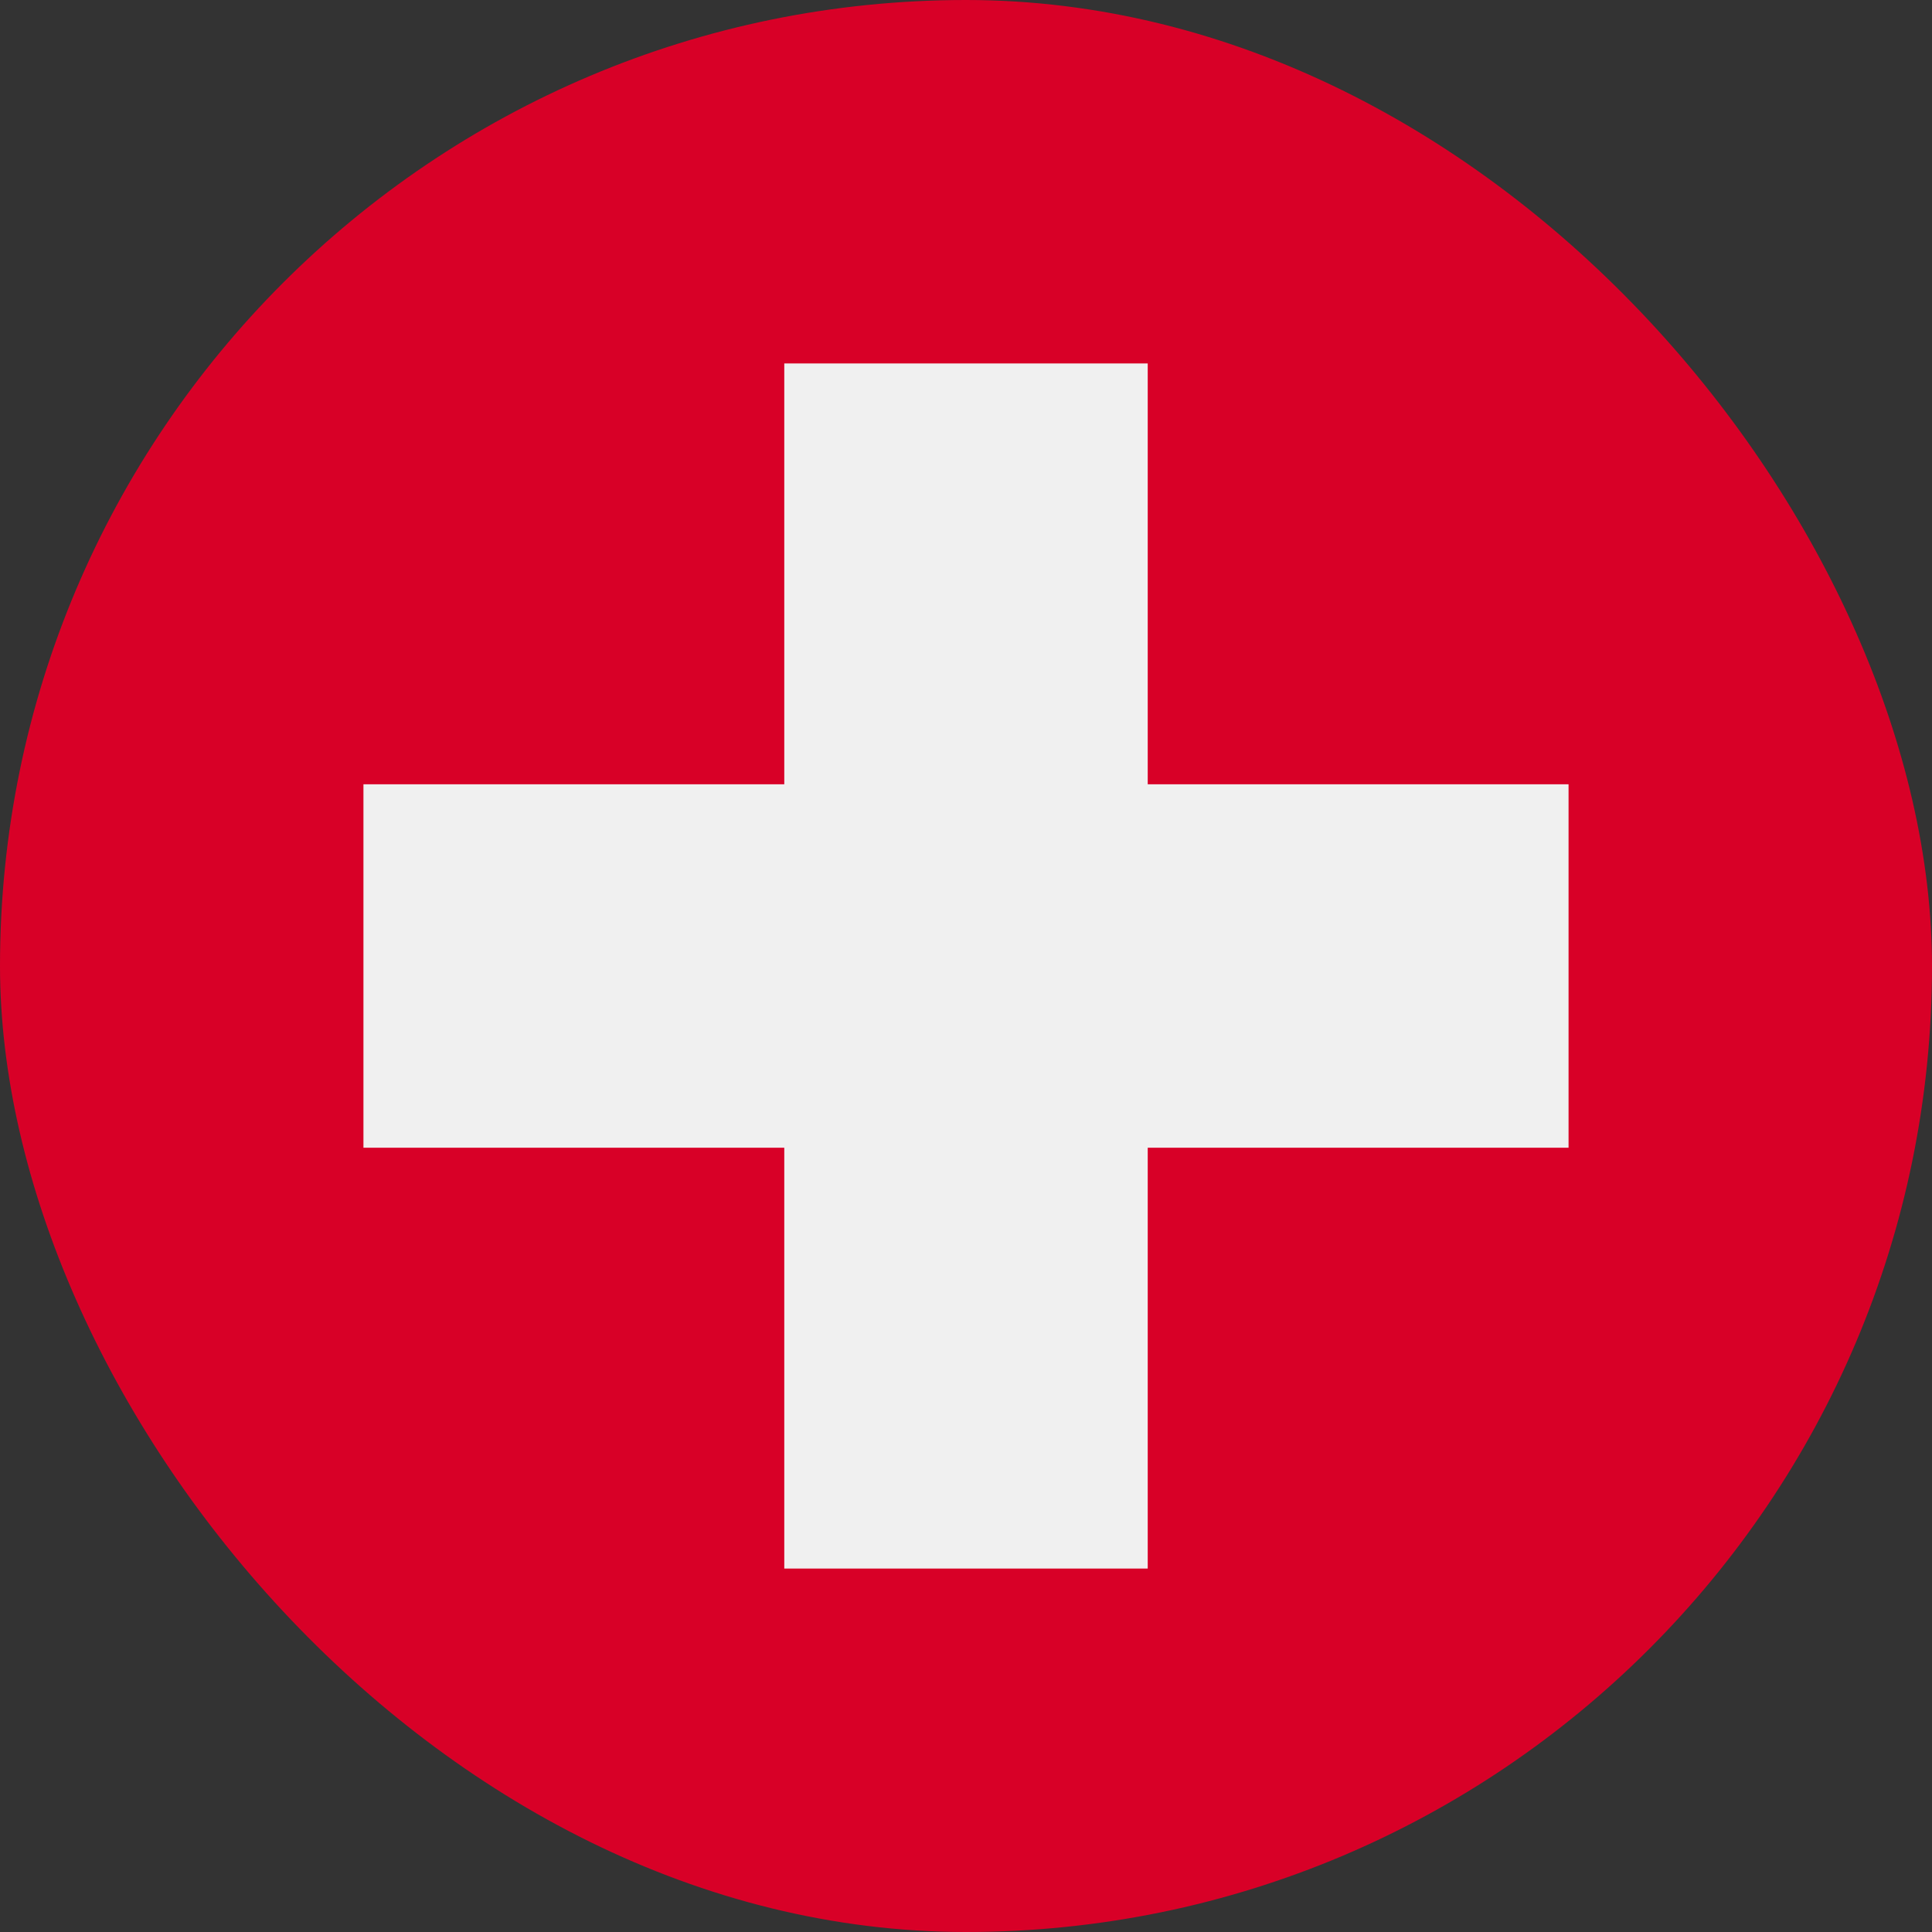
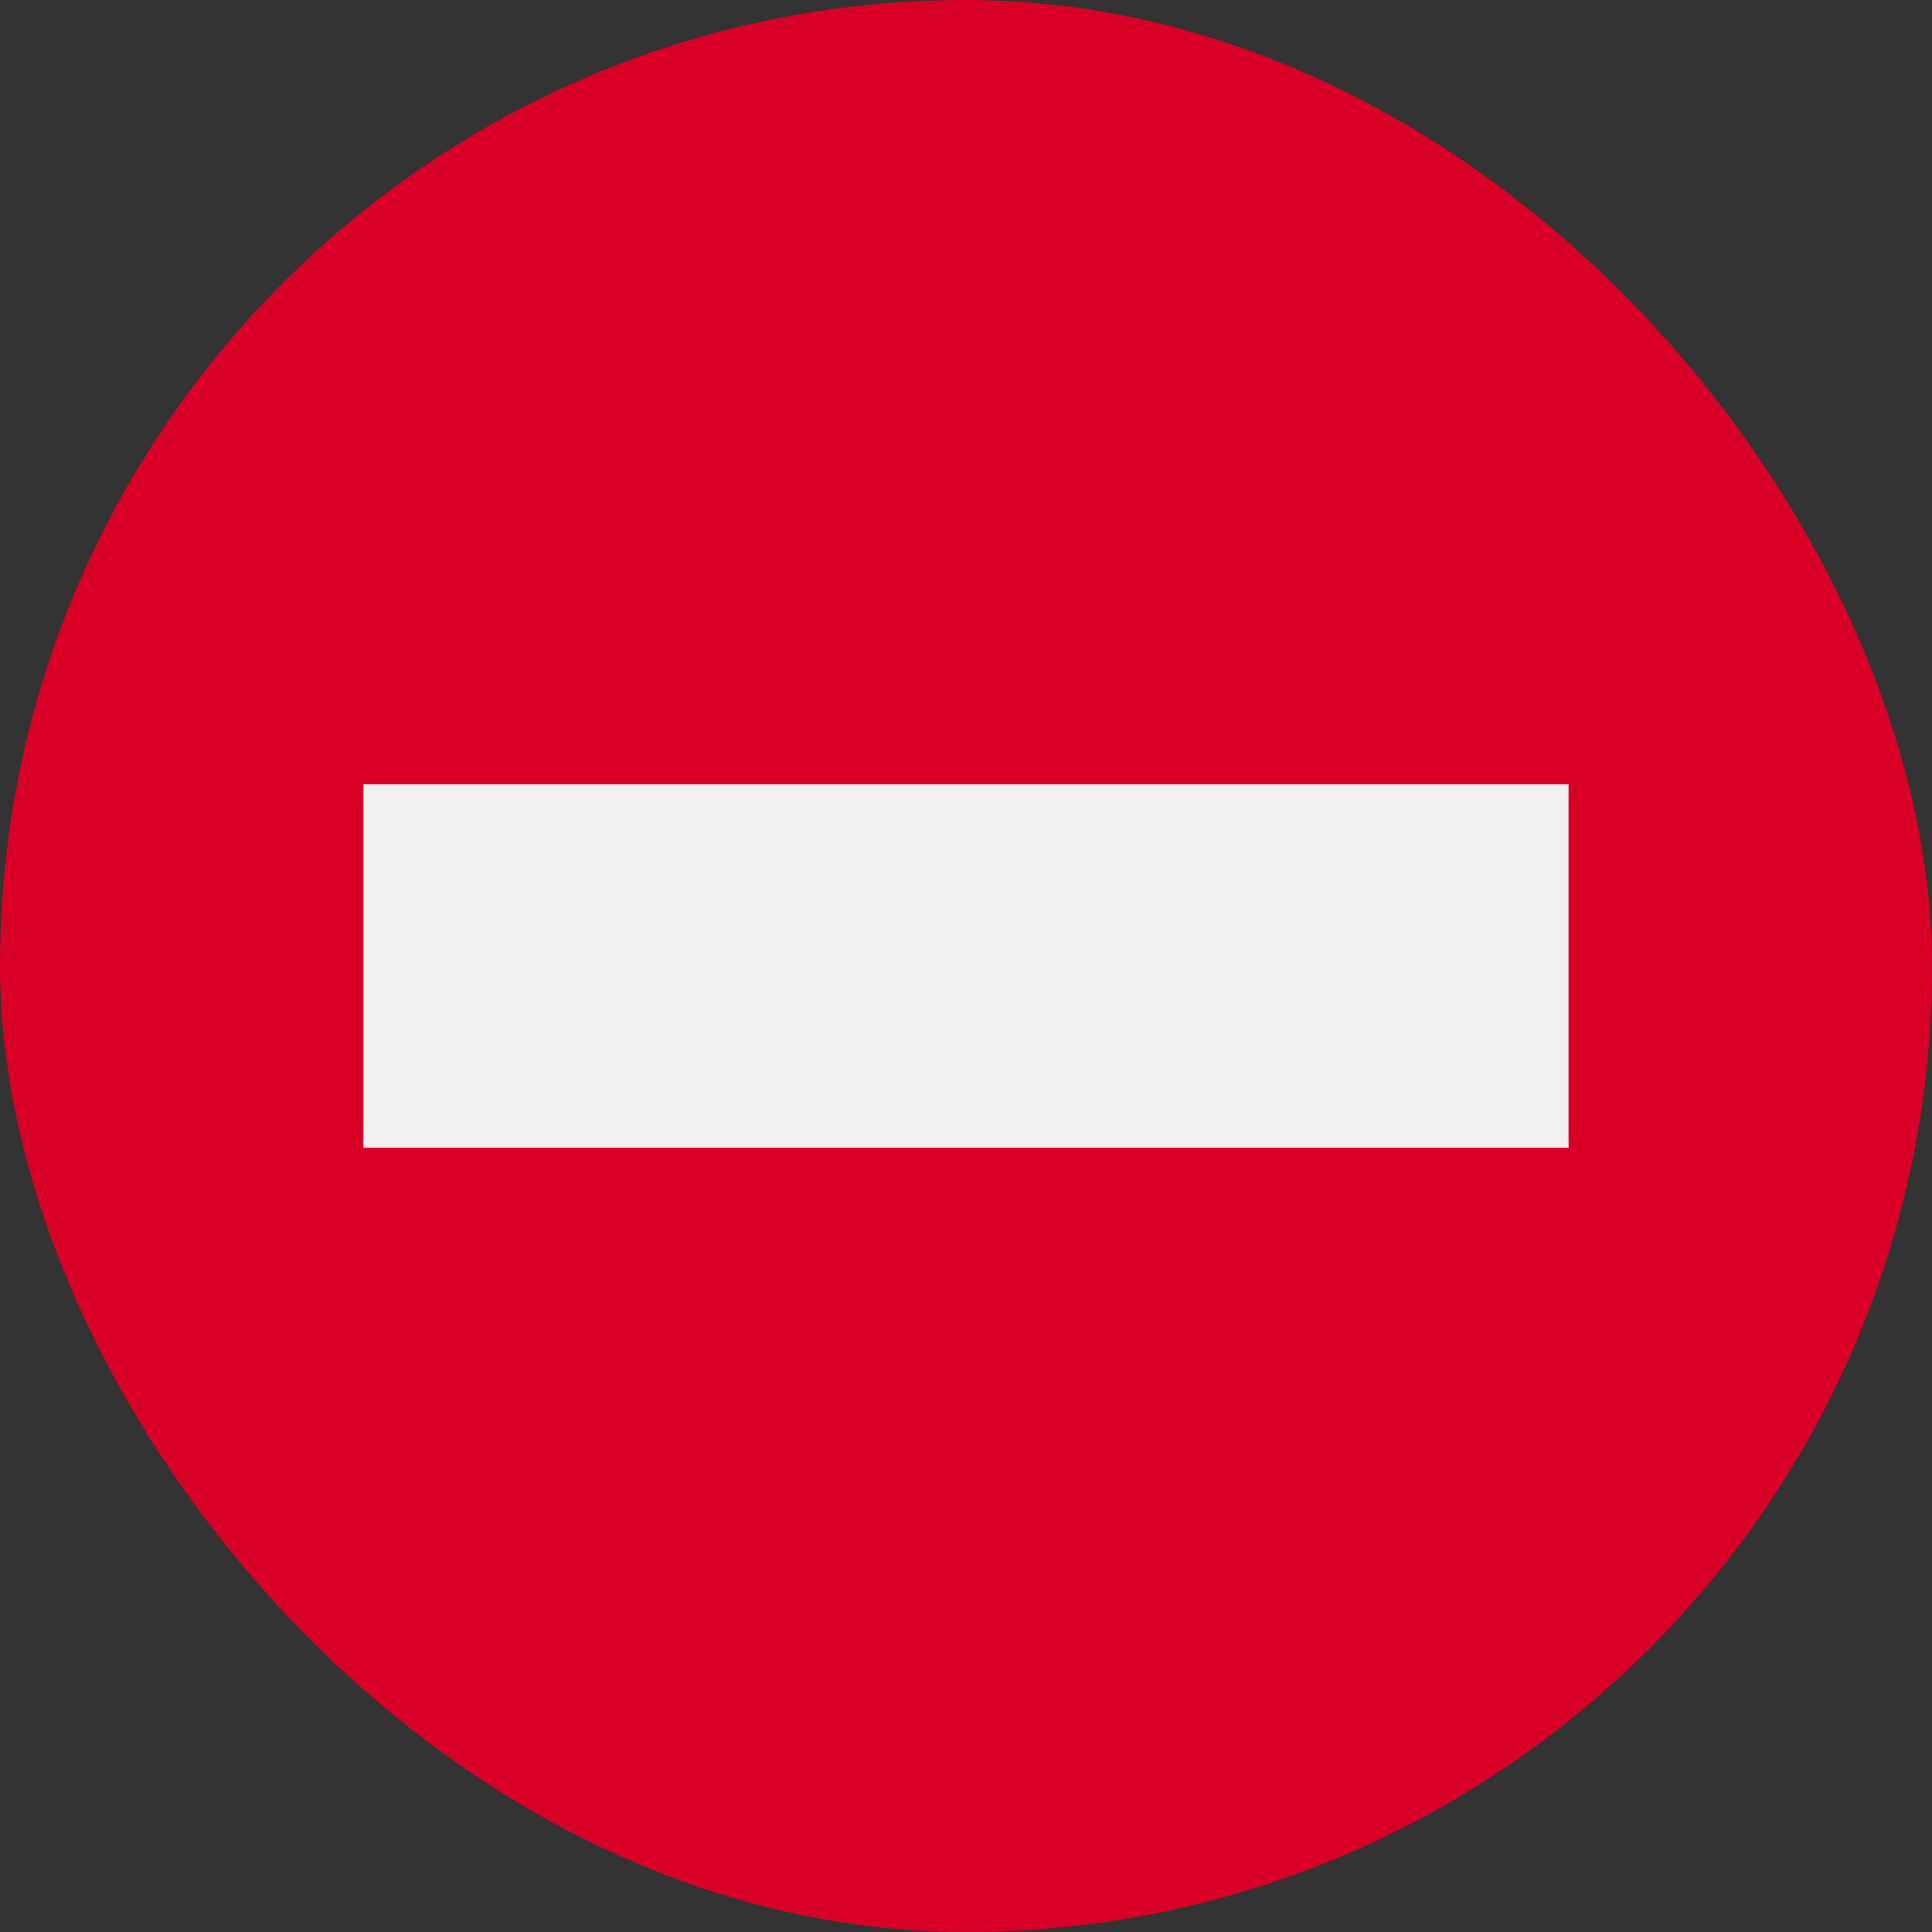
<svg xmlns="http://www.w3.org/2000/svg" viewBox="0 0 202 202">
  <rect x="0" y="0" width="202" height="202" fill="#333333" stroke="none" />
  <defs>
    <style>.cls-1{fill:#d80027;}.cls-2{fill:#f0f0f0;}</style>
  </defs>
  <g id="Ebene_2" data-name="Ebene 2">
    <g id="Ebene_1-2" data-name="Ebene 1">
      <rect class="cls-1" width="202" height="202" rx="101" />
-       <rect class="cls-2" x="82" y="38" width="38" height="126" />
      <rect class="cls-2" x="82" y="38" width="38" height="126" transform="translate(202 0) rotate(90)" />
    </g>
  </g>
</svg>